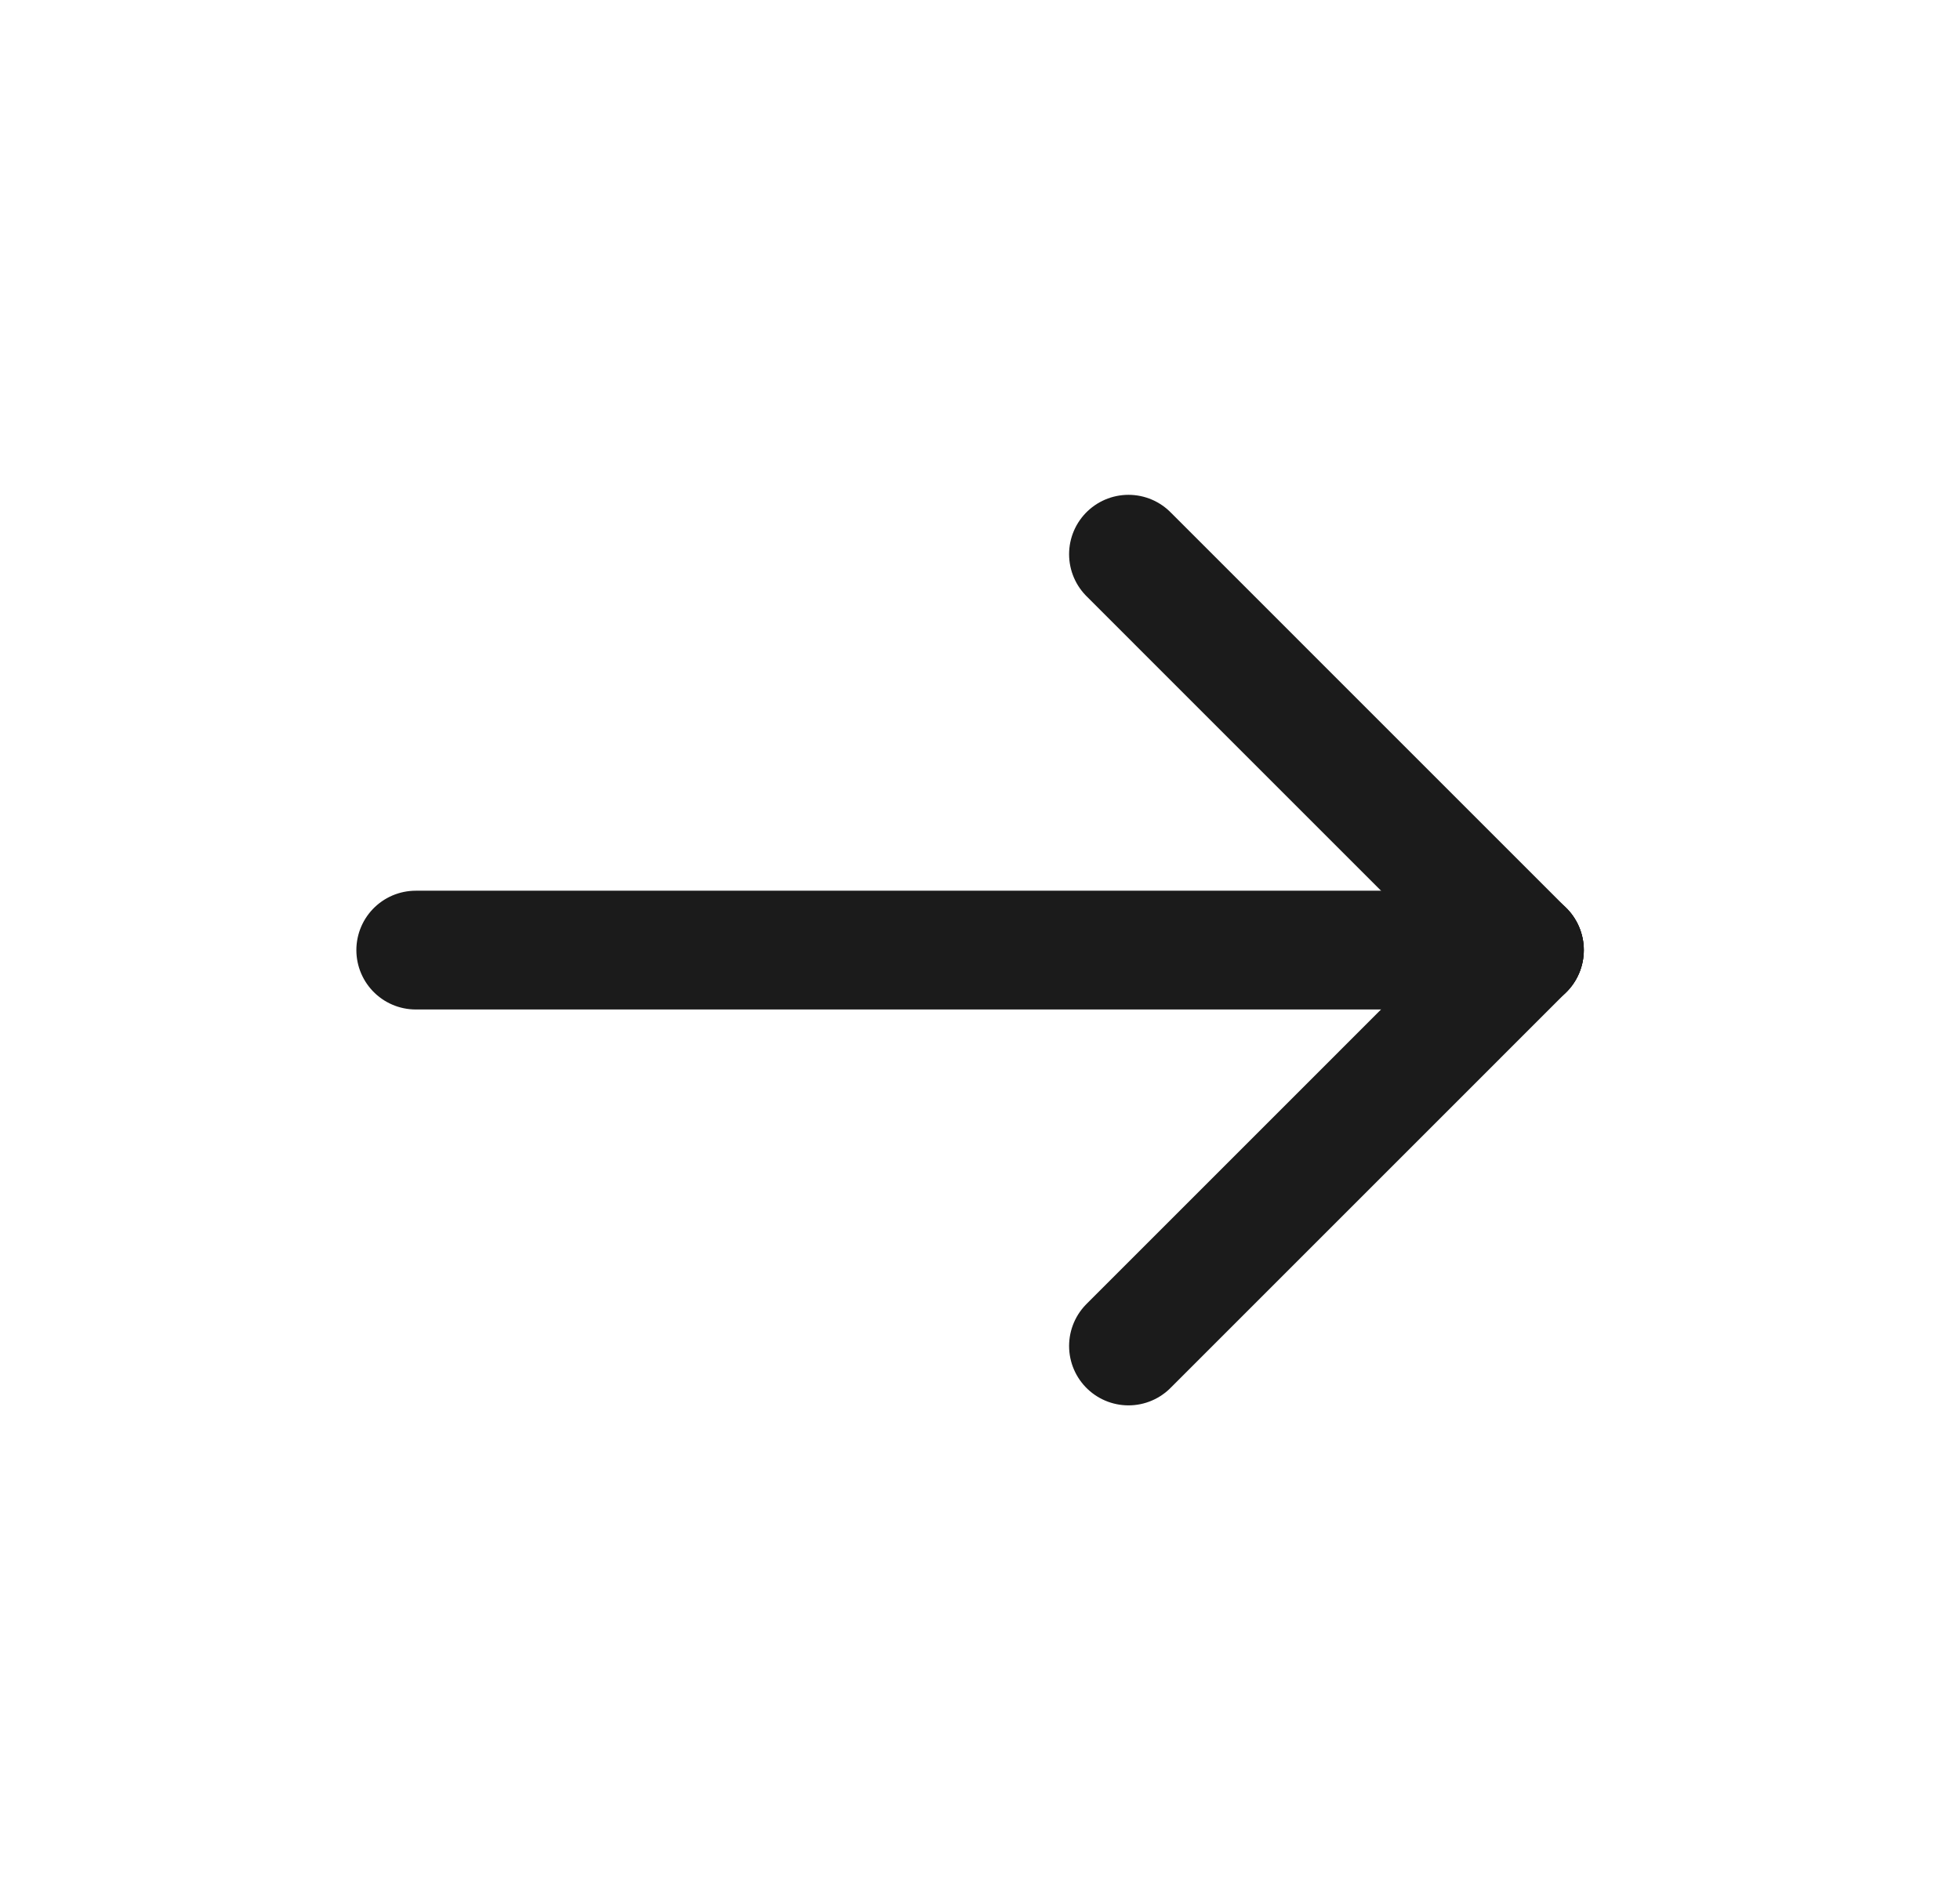
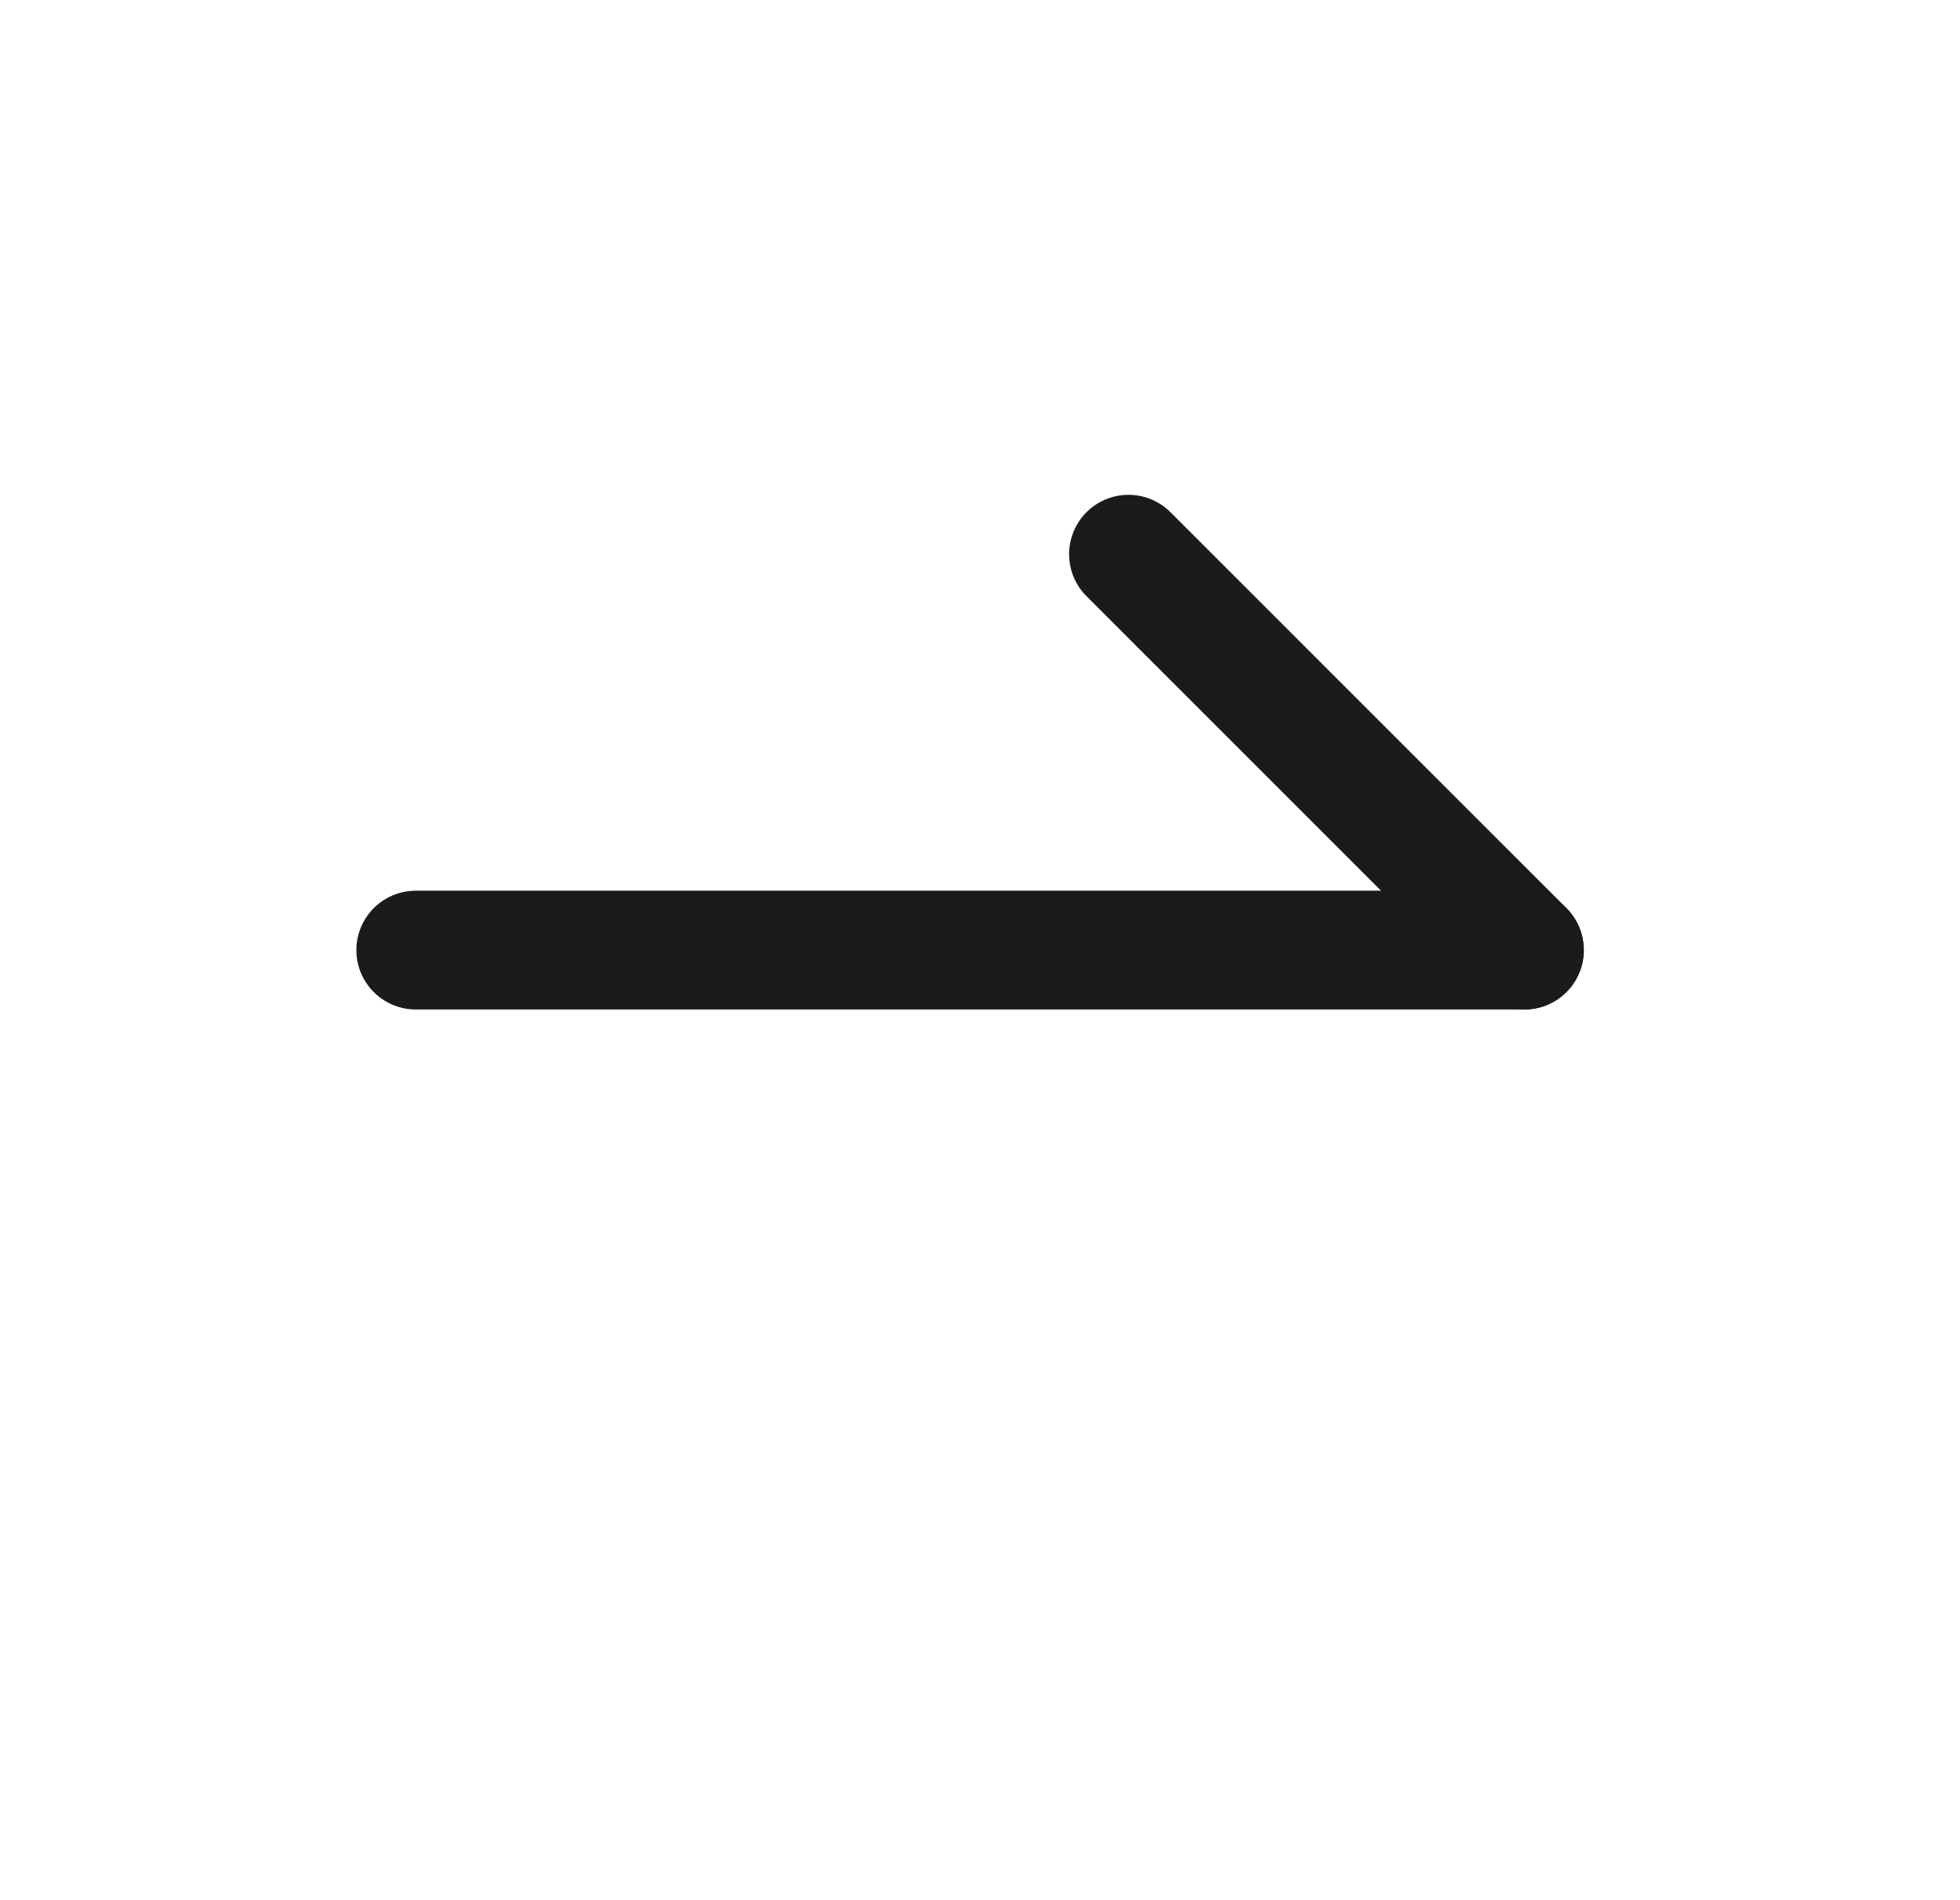
<svg xmlns="http://www.w3.org/2000/svg" width="33" height="32" viewBox="0 0 33 32" fill="none">
  <path d="M25.666 16L7 16" stroke="#1B1B1B" stroke-width="2" stroke-linecap="round" stroke-linejoin="round" />
-   <path d="M19 22.667L25.666 16" stroke="#1B1B1B" stroke-width="2" stroke-linecap="round" stroke-linejoin="round" />
  <path d="M19 9.333L25.666 16" stroke="#1B1B1B" stroke-width="2" stroke-linecap="round" stroke-linejoin="round" />
</svg>